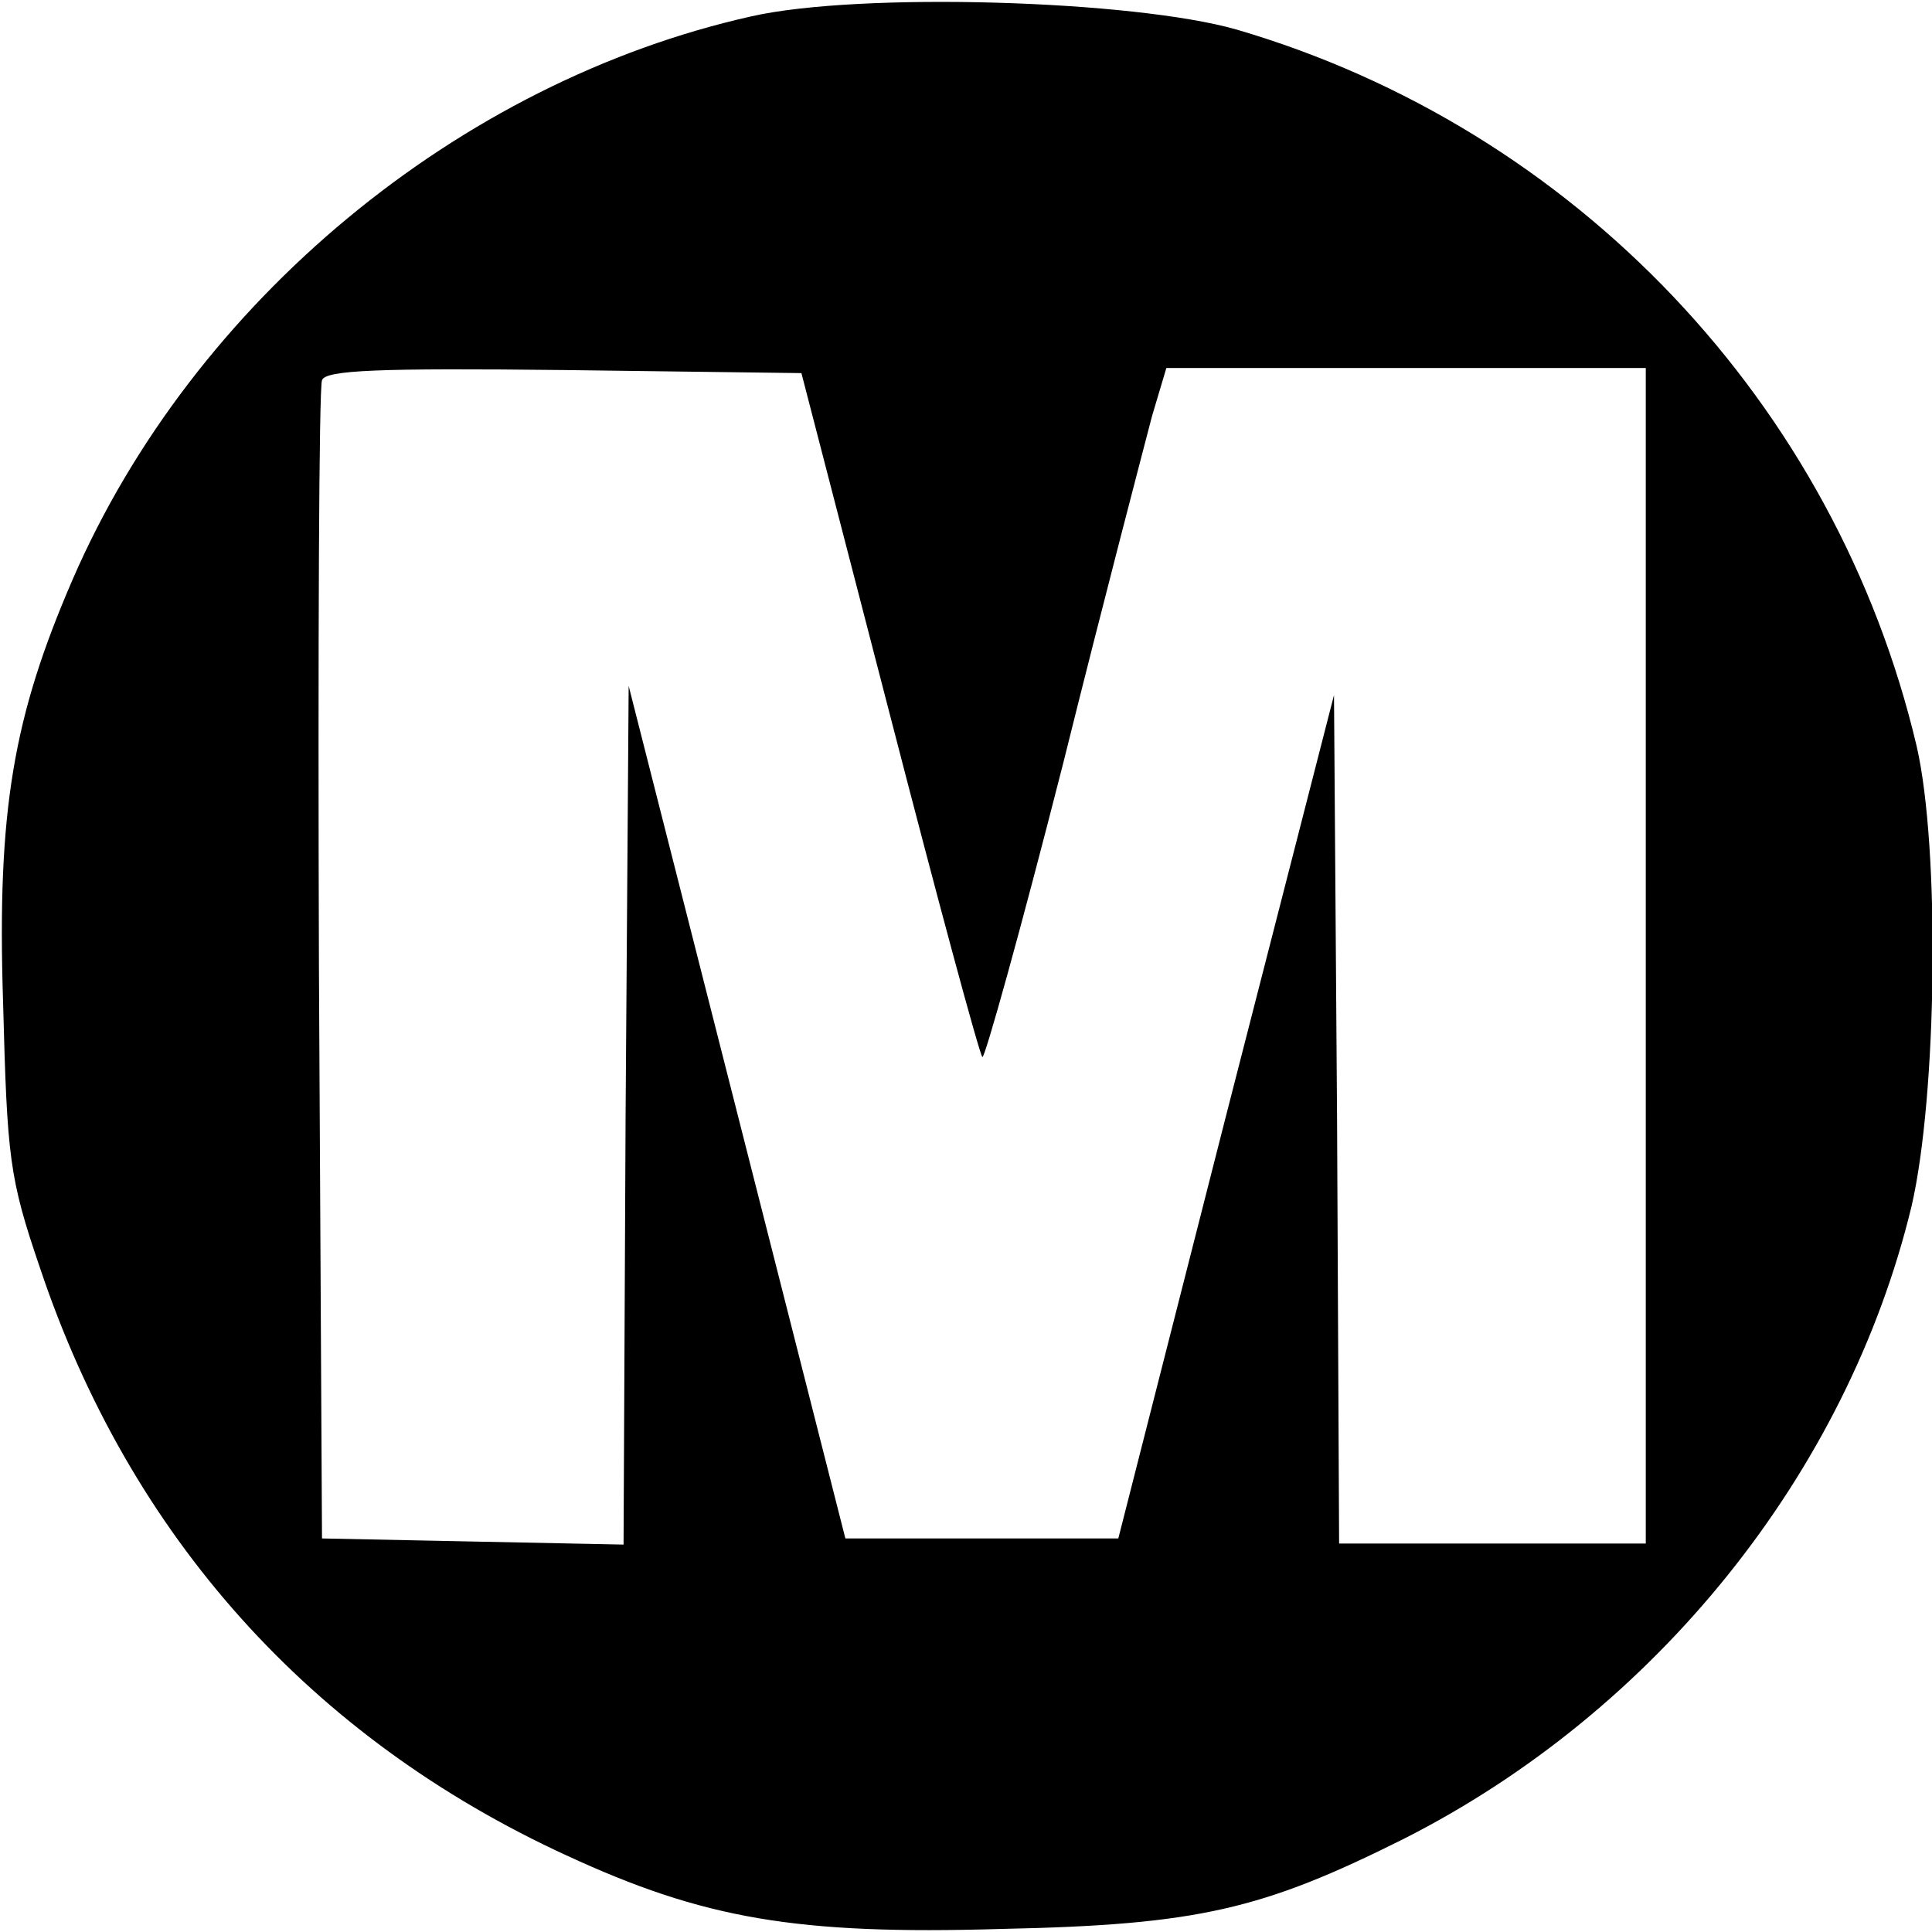
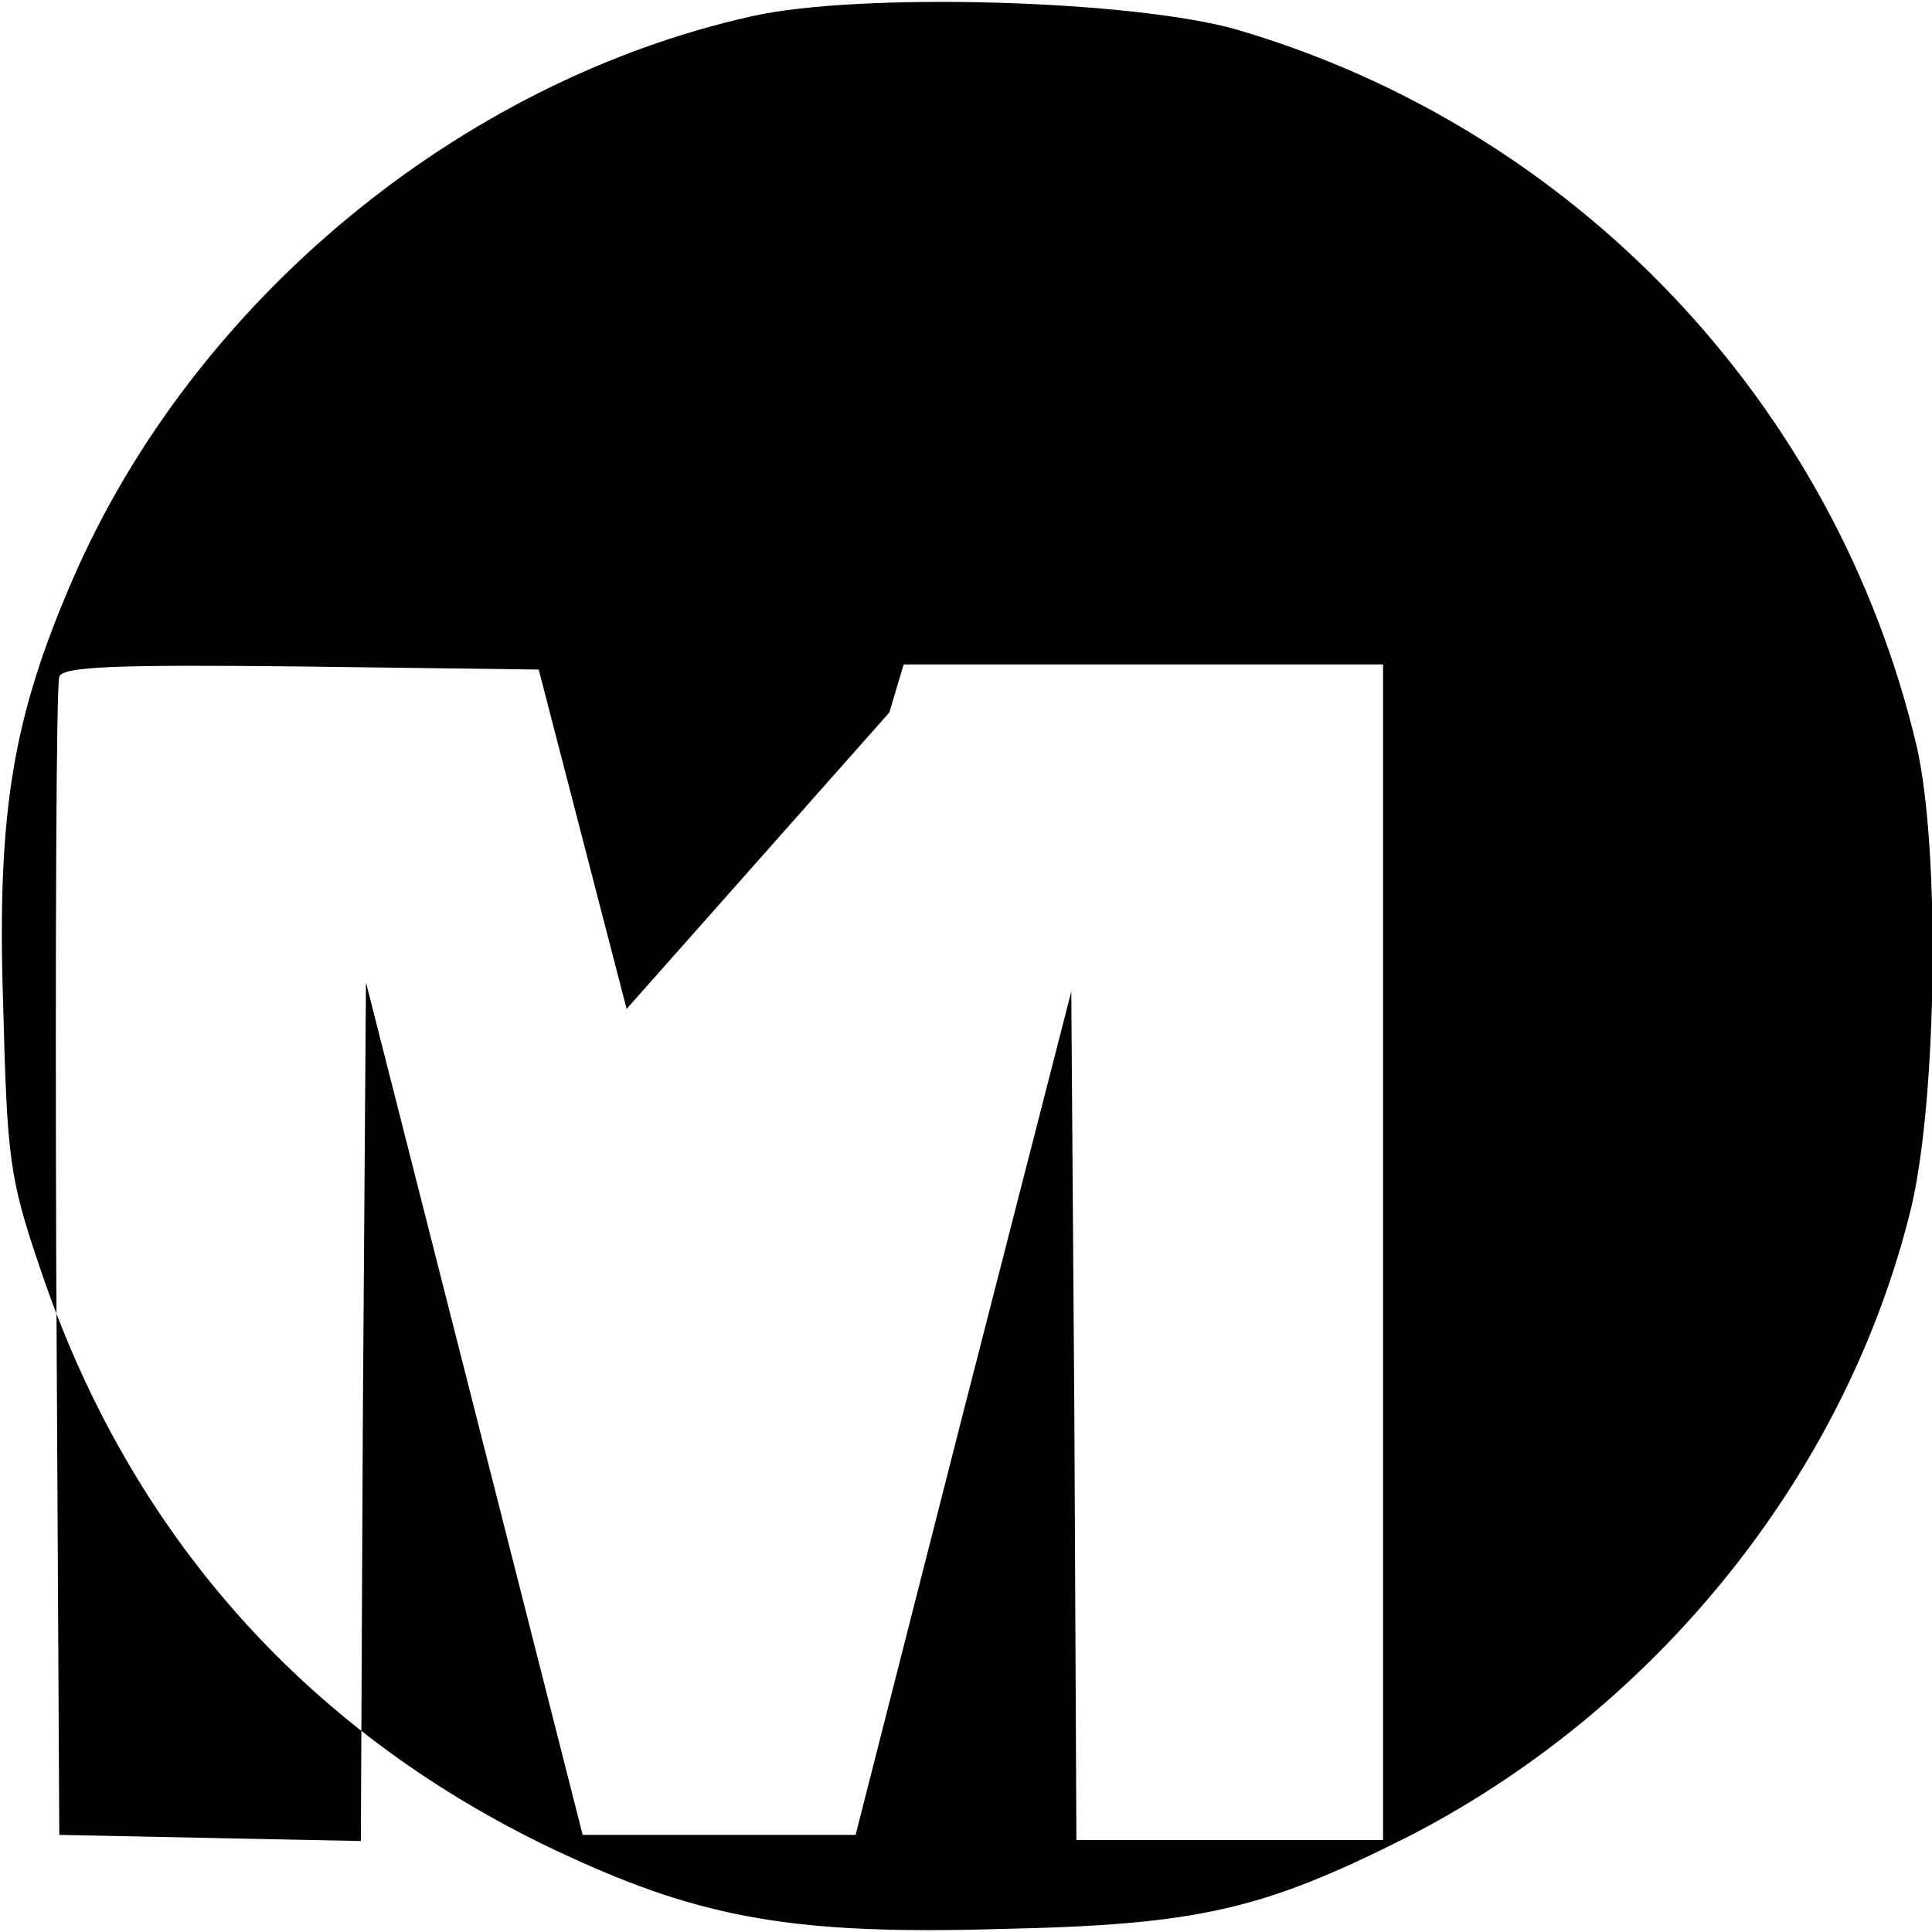
<svg xmlns="http://www.w3.org/2000/svg" version="1.0" width="189pt" height="189pt" viewBox="0 0 189 189" preserveAspectRatio="xMidYMid meet">
  <g transform="translate(0,189) scale(0.1,-0.1)" fill="#000000" stroke="none">
-     <path d="M735 1874 c-286 -64 -546 -279 -664 -551 -58 -134 -74 -226 -68 -413 4 -153 6 -172 36 -260 88 -263 265 -460 515 -575 134 -62 225 -78 426 -72 192 4 255 19 393 88 247 125 434 358 497 619 25 108 28 350 5 450 -79 335 -334 604 -665 701 -101 29 -369 37 -475 13z m135 -681 c47 -182 88 -334 91 -337 2 -3 38 126 79 287 40 161 80 313 87 340 l14 47 234 0 235 0 0 -575 0 -575 -150 0 -150 0 -2 415 -3 415 -106 -413 -105 -412 -134 0 -133 0 -106 417 -106 417 -3 -420 -2 -420 -148 3 -147 3 -3 560 c-1 308 0 566 3 573 3 10 56 12 237 10 l232 -3 86 -332z" />
+     <path d="M735 1874 c-286 -64 -546 -279 -664 -551 -58 -134 -74 -226 -68 -413 4 -153 6 -172 36 -260 88 -263 265 -460 515 -575 134 -62 225 -78 426 -72 192 4 255 19 393 88 247 125 434 358 497 619 25 108 28 350 5 450 -79 335 -334 604 -665 701 -101 29 -369 37 -475 13z m135 -681 l14 47 234 0 235 0 0 -575 0 -575 -150 0 -150 0 -2 415 -3 415 -106 -413 -105 -412 -134 0 -133 0 -106 417 -106 417 -3 -420 -2 -420 -148 3 -147 3 -3 560 c-1 308 0 566 3 573 3 10 56 12 237 10 l232 -3 86 -332z" />
  </g>
</svg>